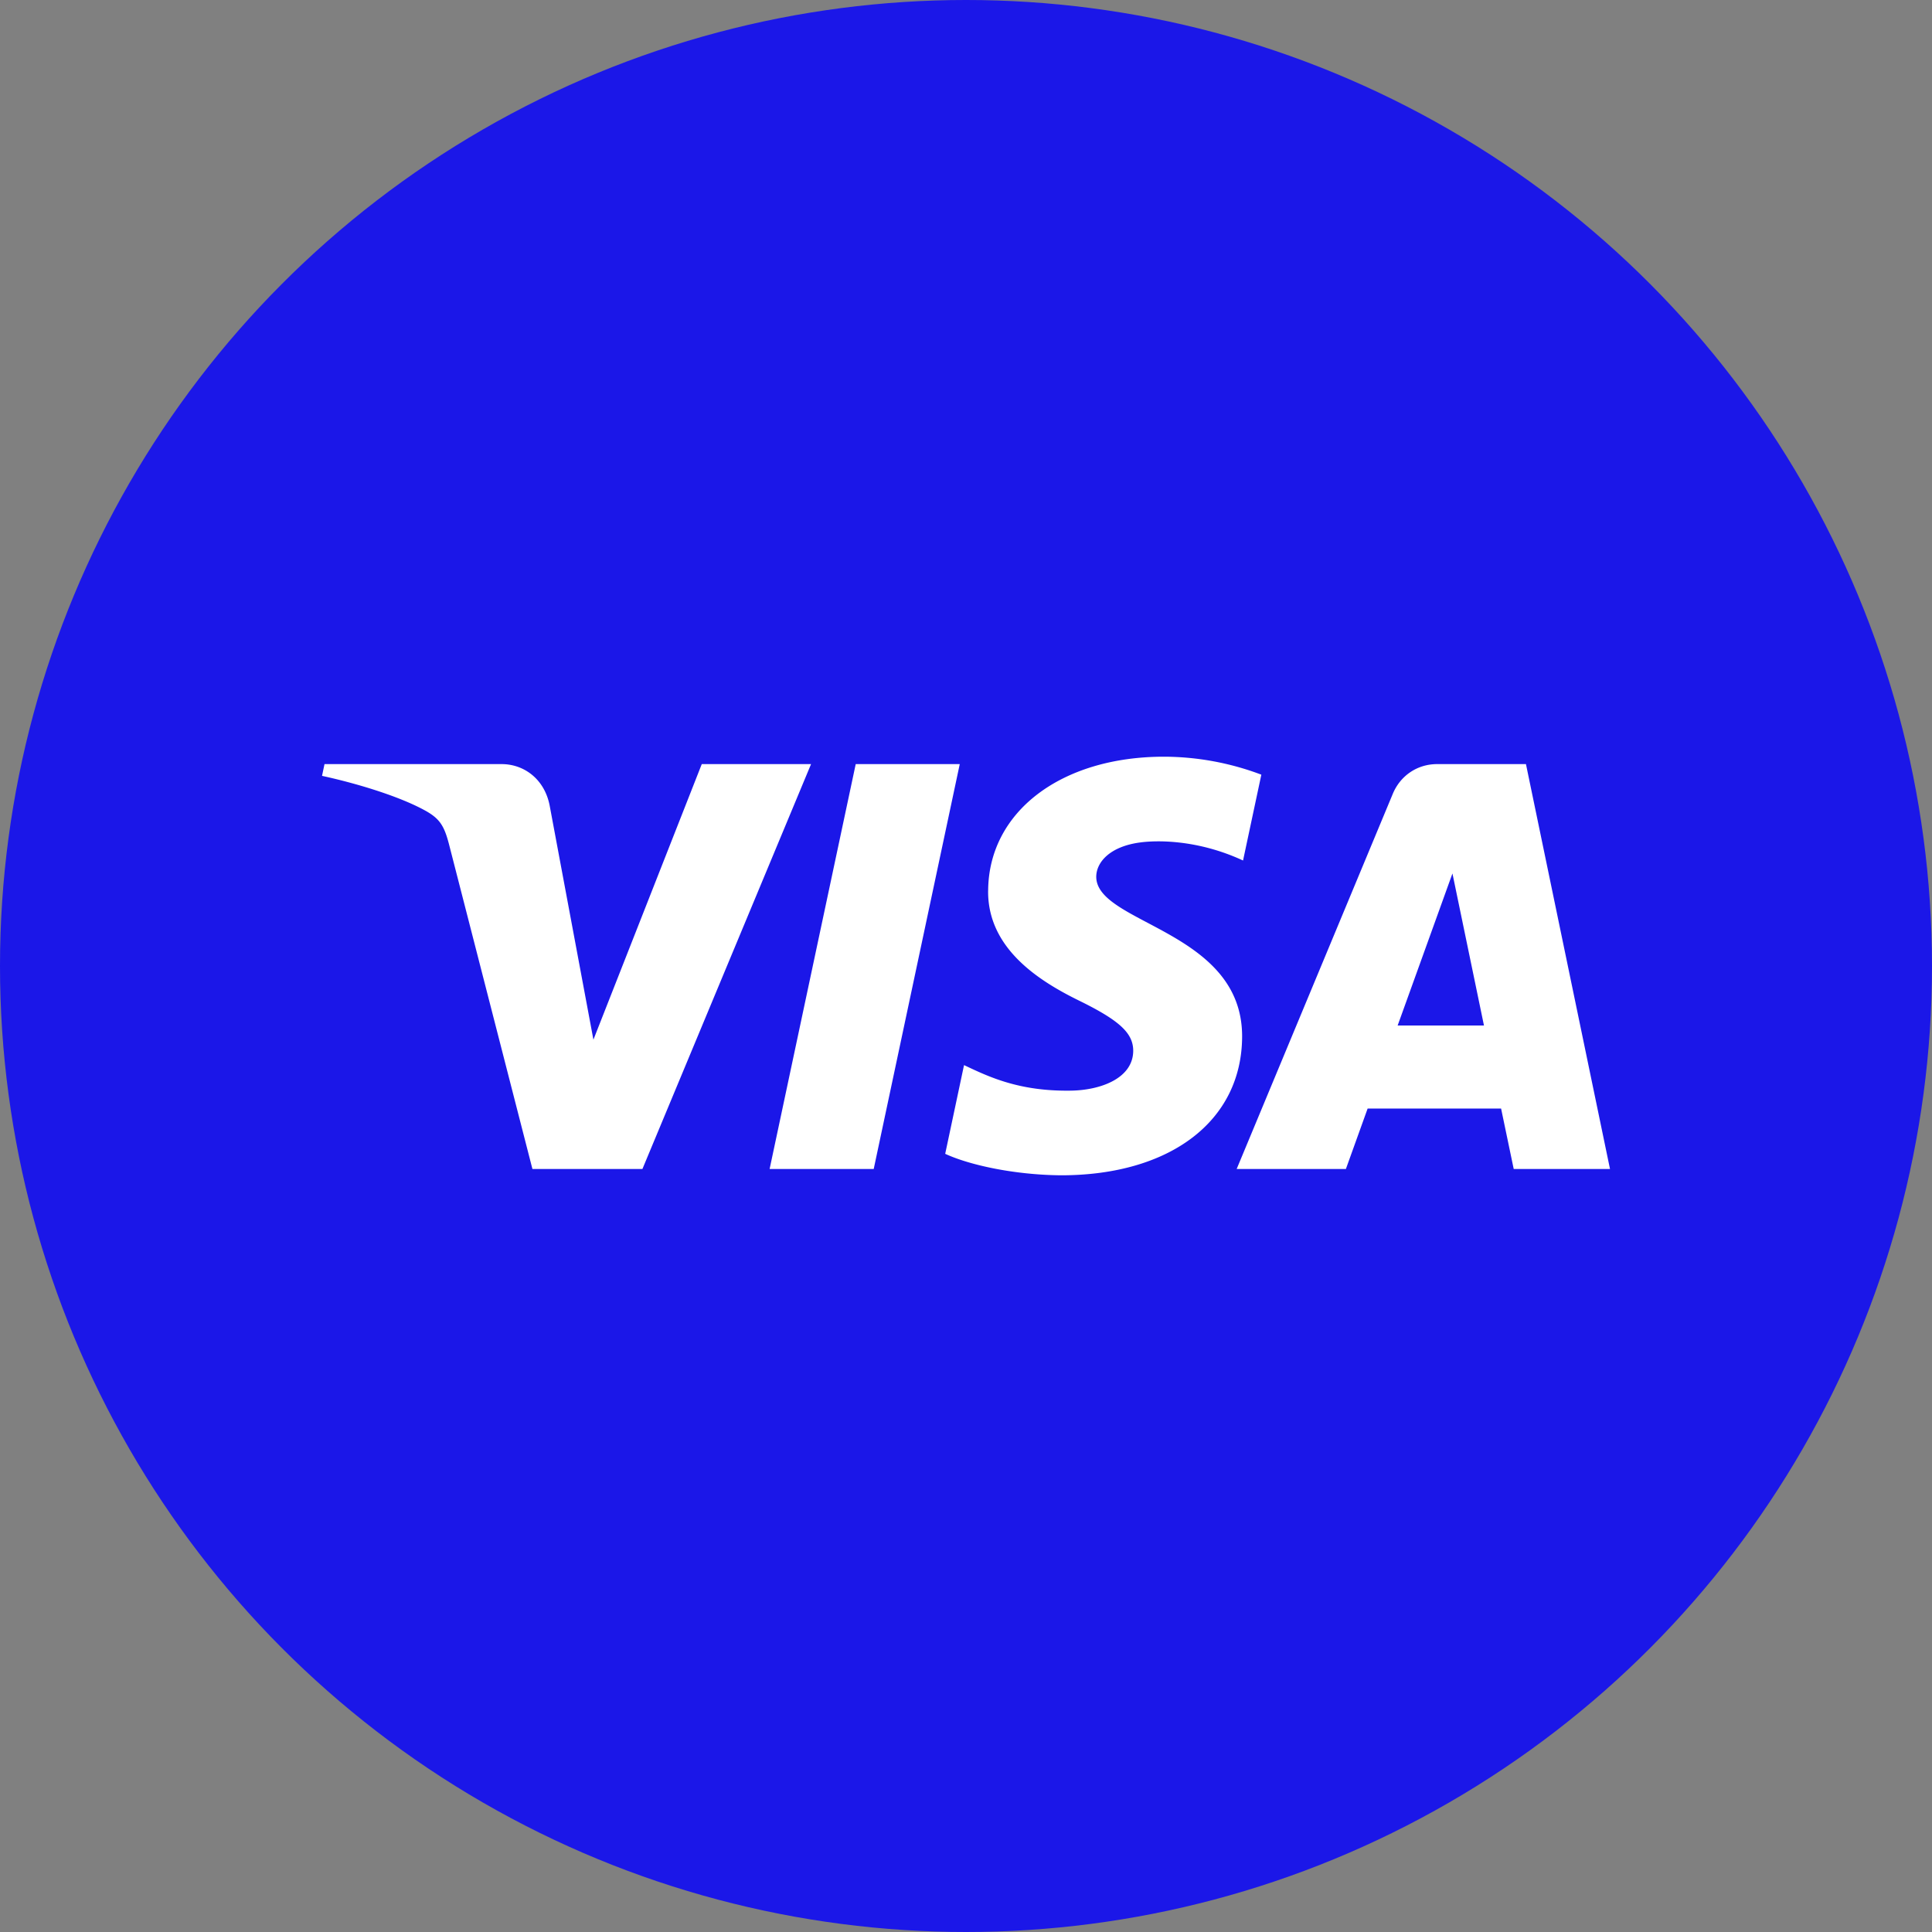
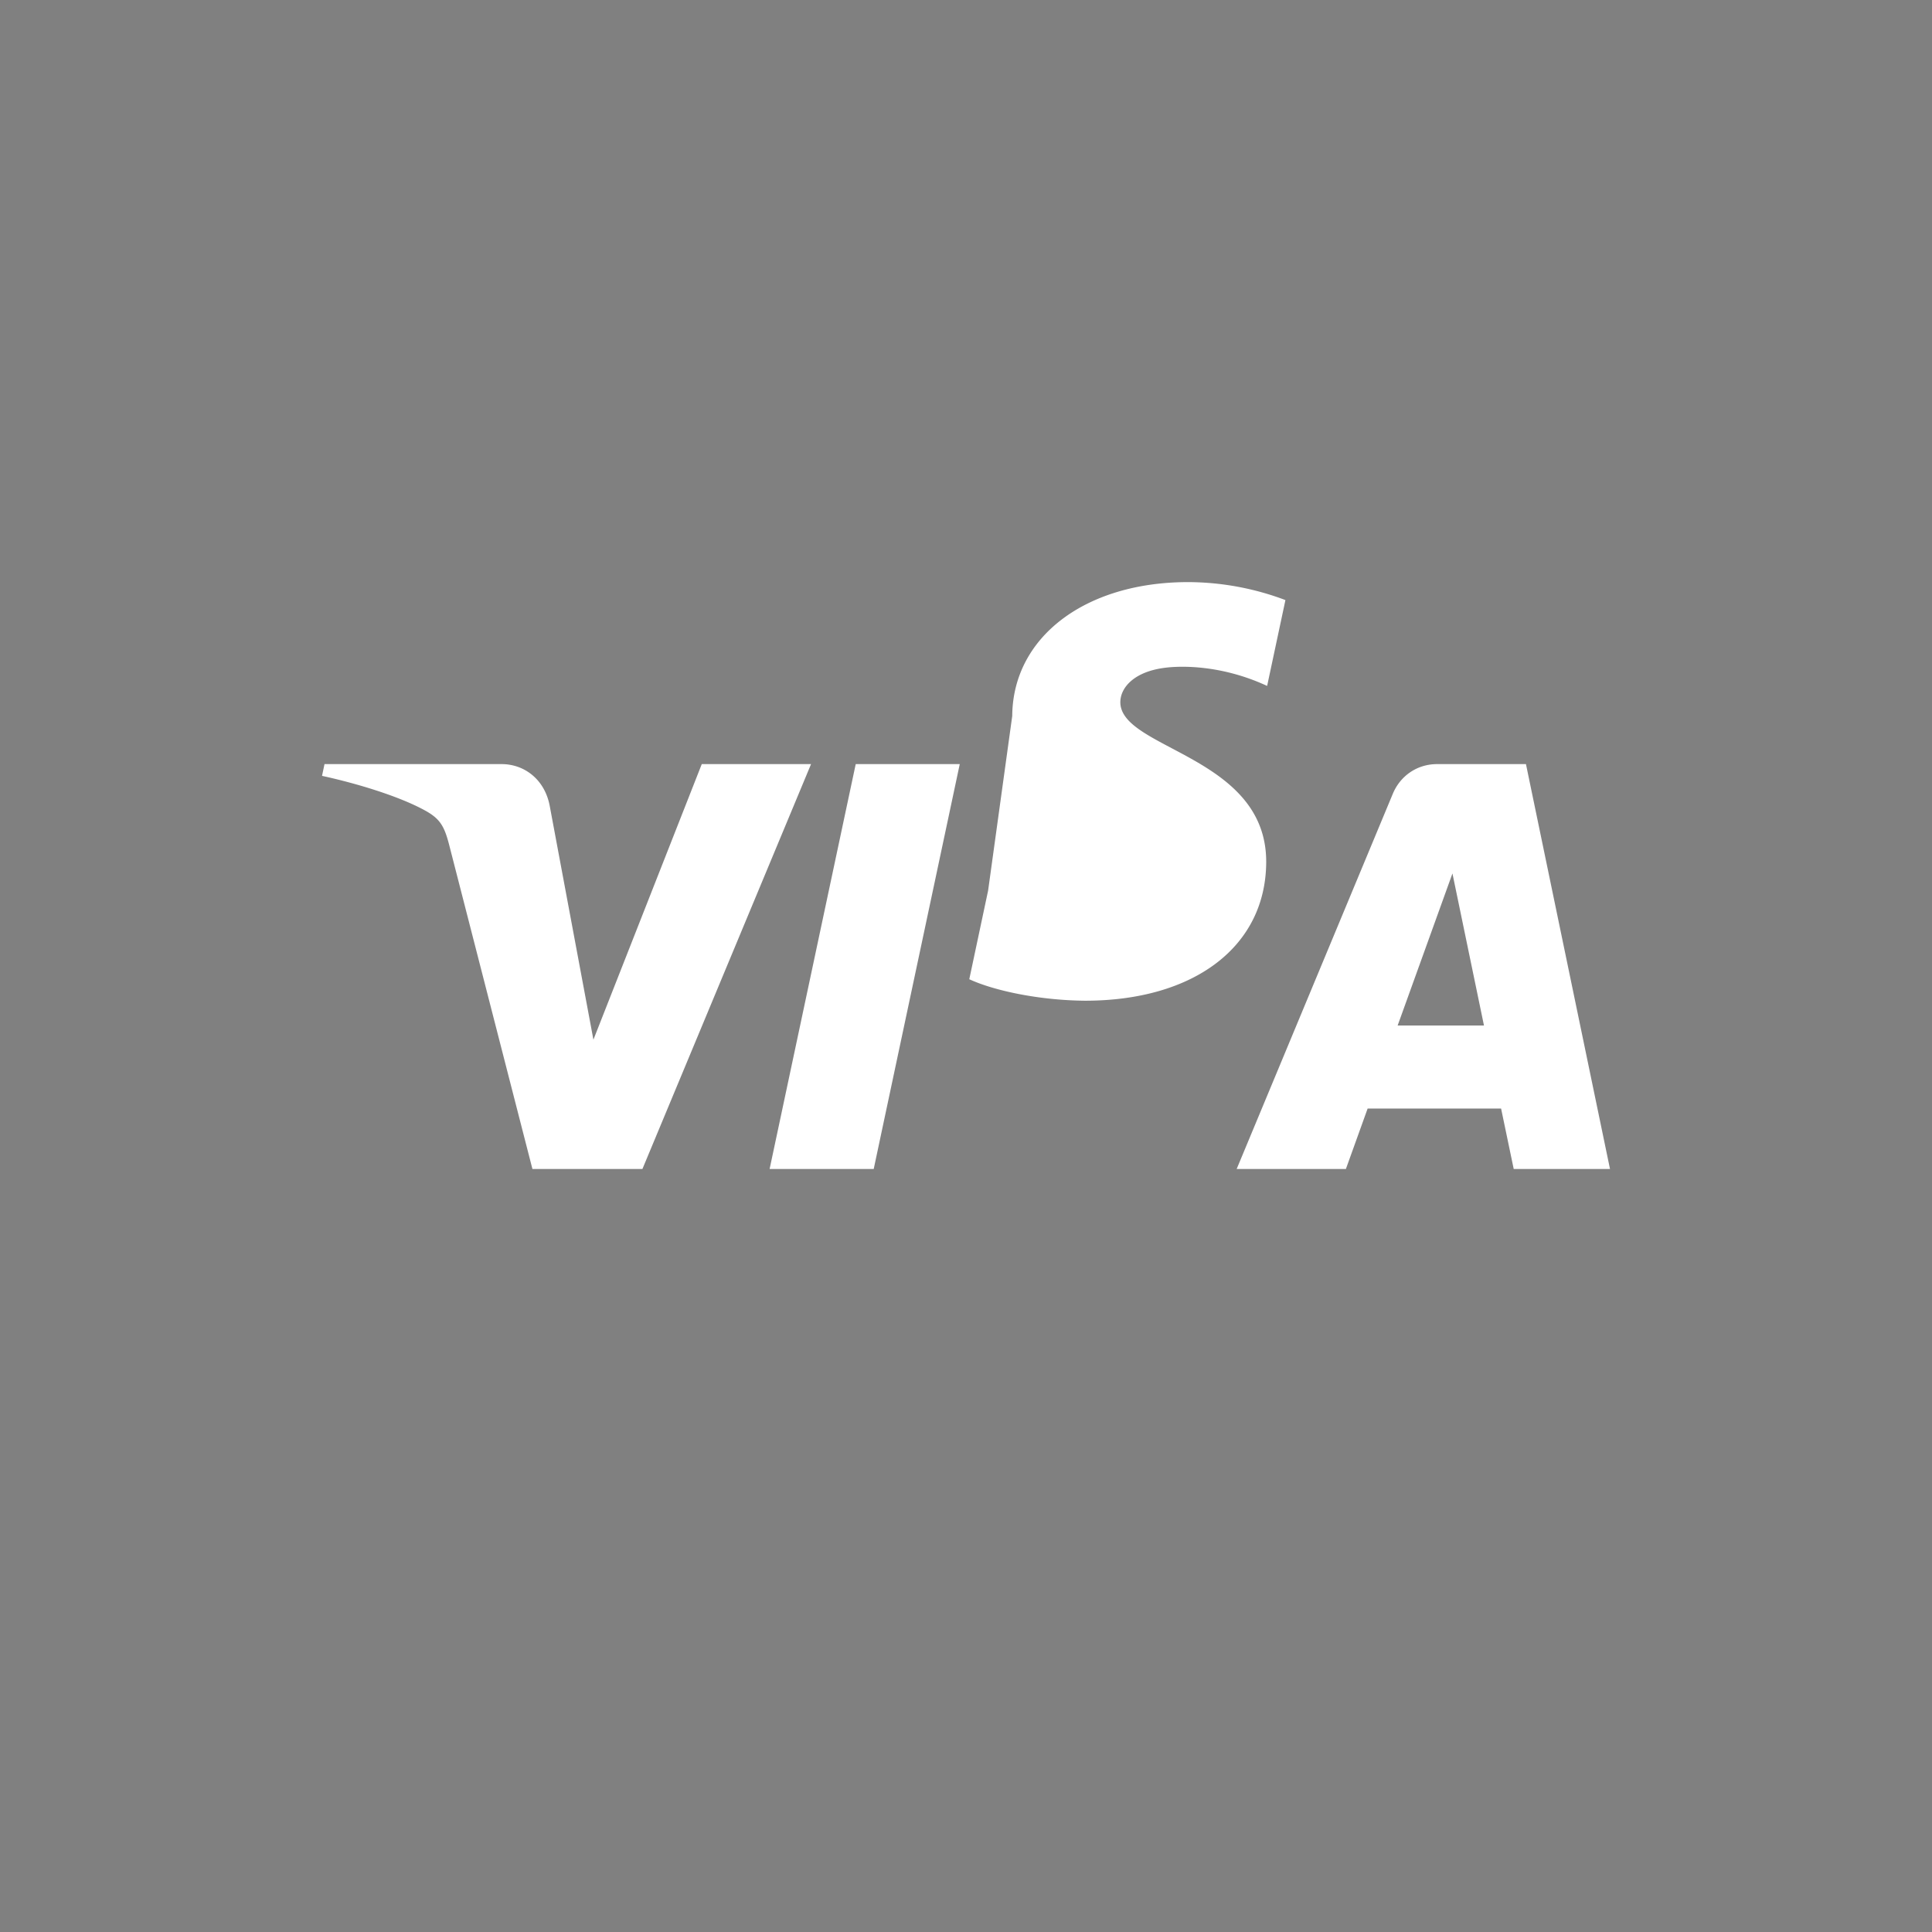
<svg xmlns="http://www.w3.org/2000/svg" width="60" height="60">
  <rect width="100%" height="100%" fill="#808080" stroke="none" />
  <g fill="none" fill-rule="evenodd">
-     <circle cx="30" cy="30" r="30" fill="#1B17E8" fill-rule="nonzero" />
-     <path fill="#FFF" d="M30.687 27.656c-.022 1.81 1.604 2.821 2.83 3.422 1.258.617 1.68 1.012 1.676 1.563-.01.844-1.004 1.216-1.935 1.23-1.624.026-2.568-.44-3.319-.793l-.585 2.755c.753.349 2.148.654 3.594.667 3.394 0 5.615-1.686 5.627-4.301.014-3.318-4.56-3.502-4.53-4.986.012-.45.438-.93 1.373-1.051.462-.062 1.739-.109 3.186.562l.568-2.666a8.615 8.615 0 0 0-3.024-.558c-3.195 0-5.443 1.71-5.46 4.156M44.63 23.73c-.62 0-1.142.363-1.375.922l-4.849 11.652h3.392l.675-1.877h4.145l.392 1.877H50L47.39 23.73h-2.76m.477 3.396.979 4.722h-2.681l1.702-4.722M26.575 23.73l-2.674 12.574h3.233l2.672-12.574h-3.23m-4.782 0-3.365 8.558-1.36-7.277c-.16-.812-.79-1.281-1.491-1.281h-5.5l-.077.365c1.129.246 2.412.644 3.189 1.07.476.26.611.487.767 1.104l2.578 10.035h3.416l5.237-12.574h-3.394" />
+     <path fill="#FFF" d="M30.687 27.656l-.585 2.755c.753.349 2.148.654 3.594.667 3.394 0 5.615-1.686 5.627-4.301.014-3.318-4.56-3.502-4.53-4.986.012-.45.438-.93 1.373-1.051.462-.062 1.739-.109 3.186.562l.568-2.666a8.615 8.615 0 0 0-3.024-.558c-3.195 0-5.443 1.71-5.46 4.156M44.63 23.73c-.62 0-1.142.363-1.375.922l-4.849 11.652h3.392l.675-1.877h4.145l.392 1.877H50L47.39 23.73h-2.76m.477 3.396.979 4.722h-2.681l1.702-4.722M26.575 23.73l-2.674 12.574h3.233l2.672-12.574h-3.23m-4.782 0-3.365 8.558-1.36-7.277c-.16-.812-.79-1.281-1.491-1.281h-5.5l-.077.365c1.129.246 2.412.644 3.189 1.07.476.26.611.487.767 1.104l2.578 10.035h3.416l5.237-12.574h-3.394" />
  </g>
</svg>